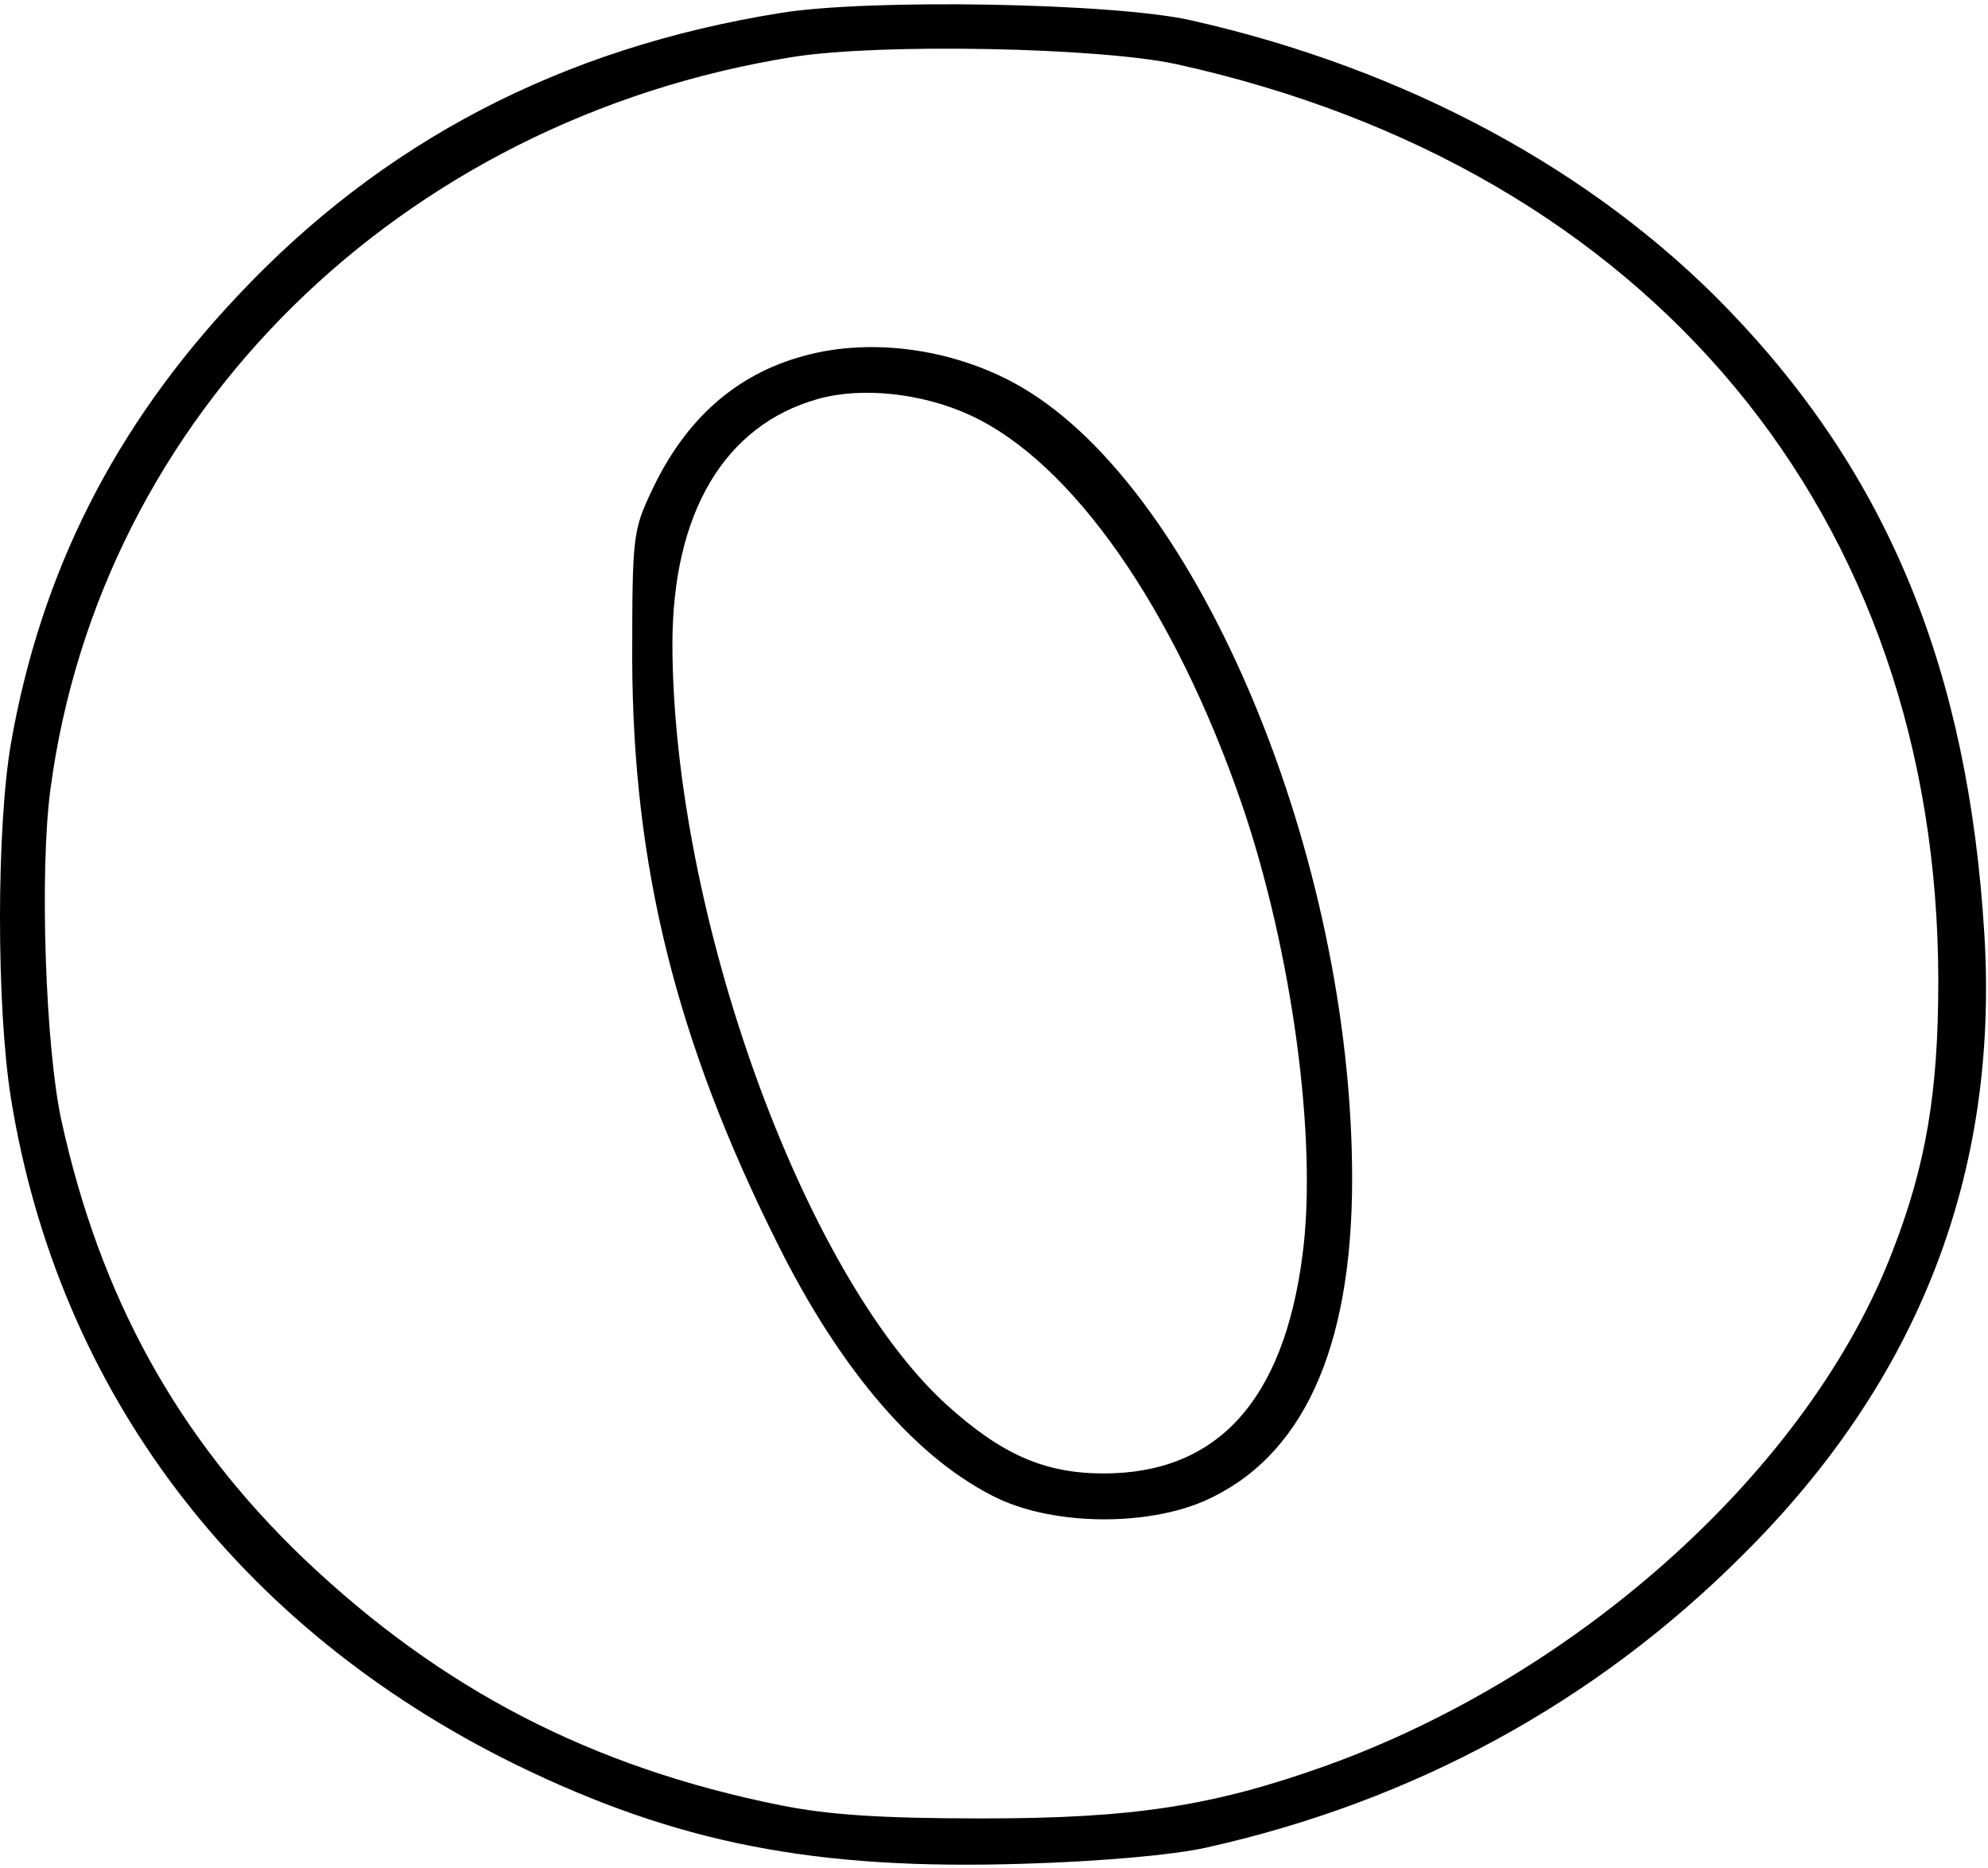
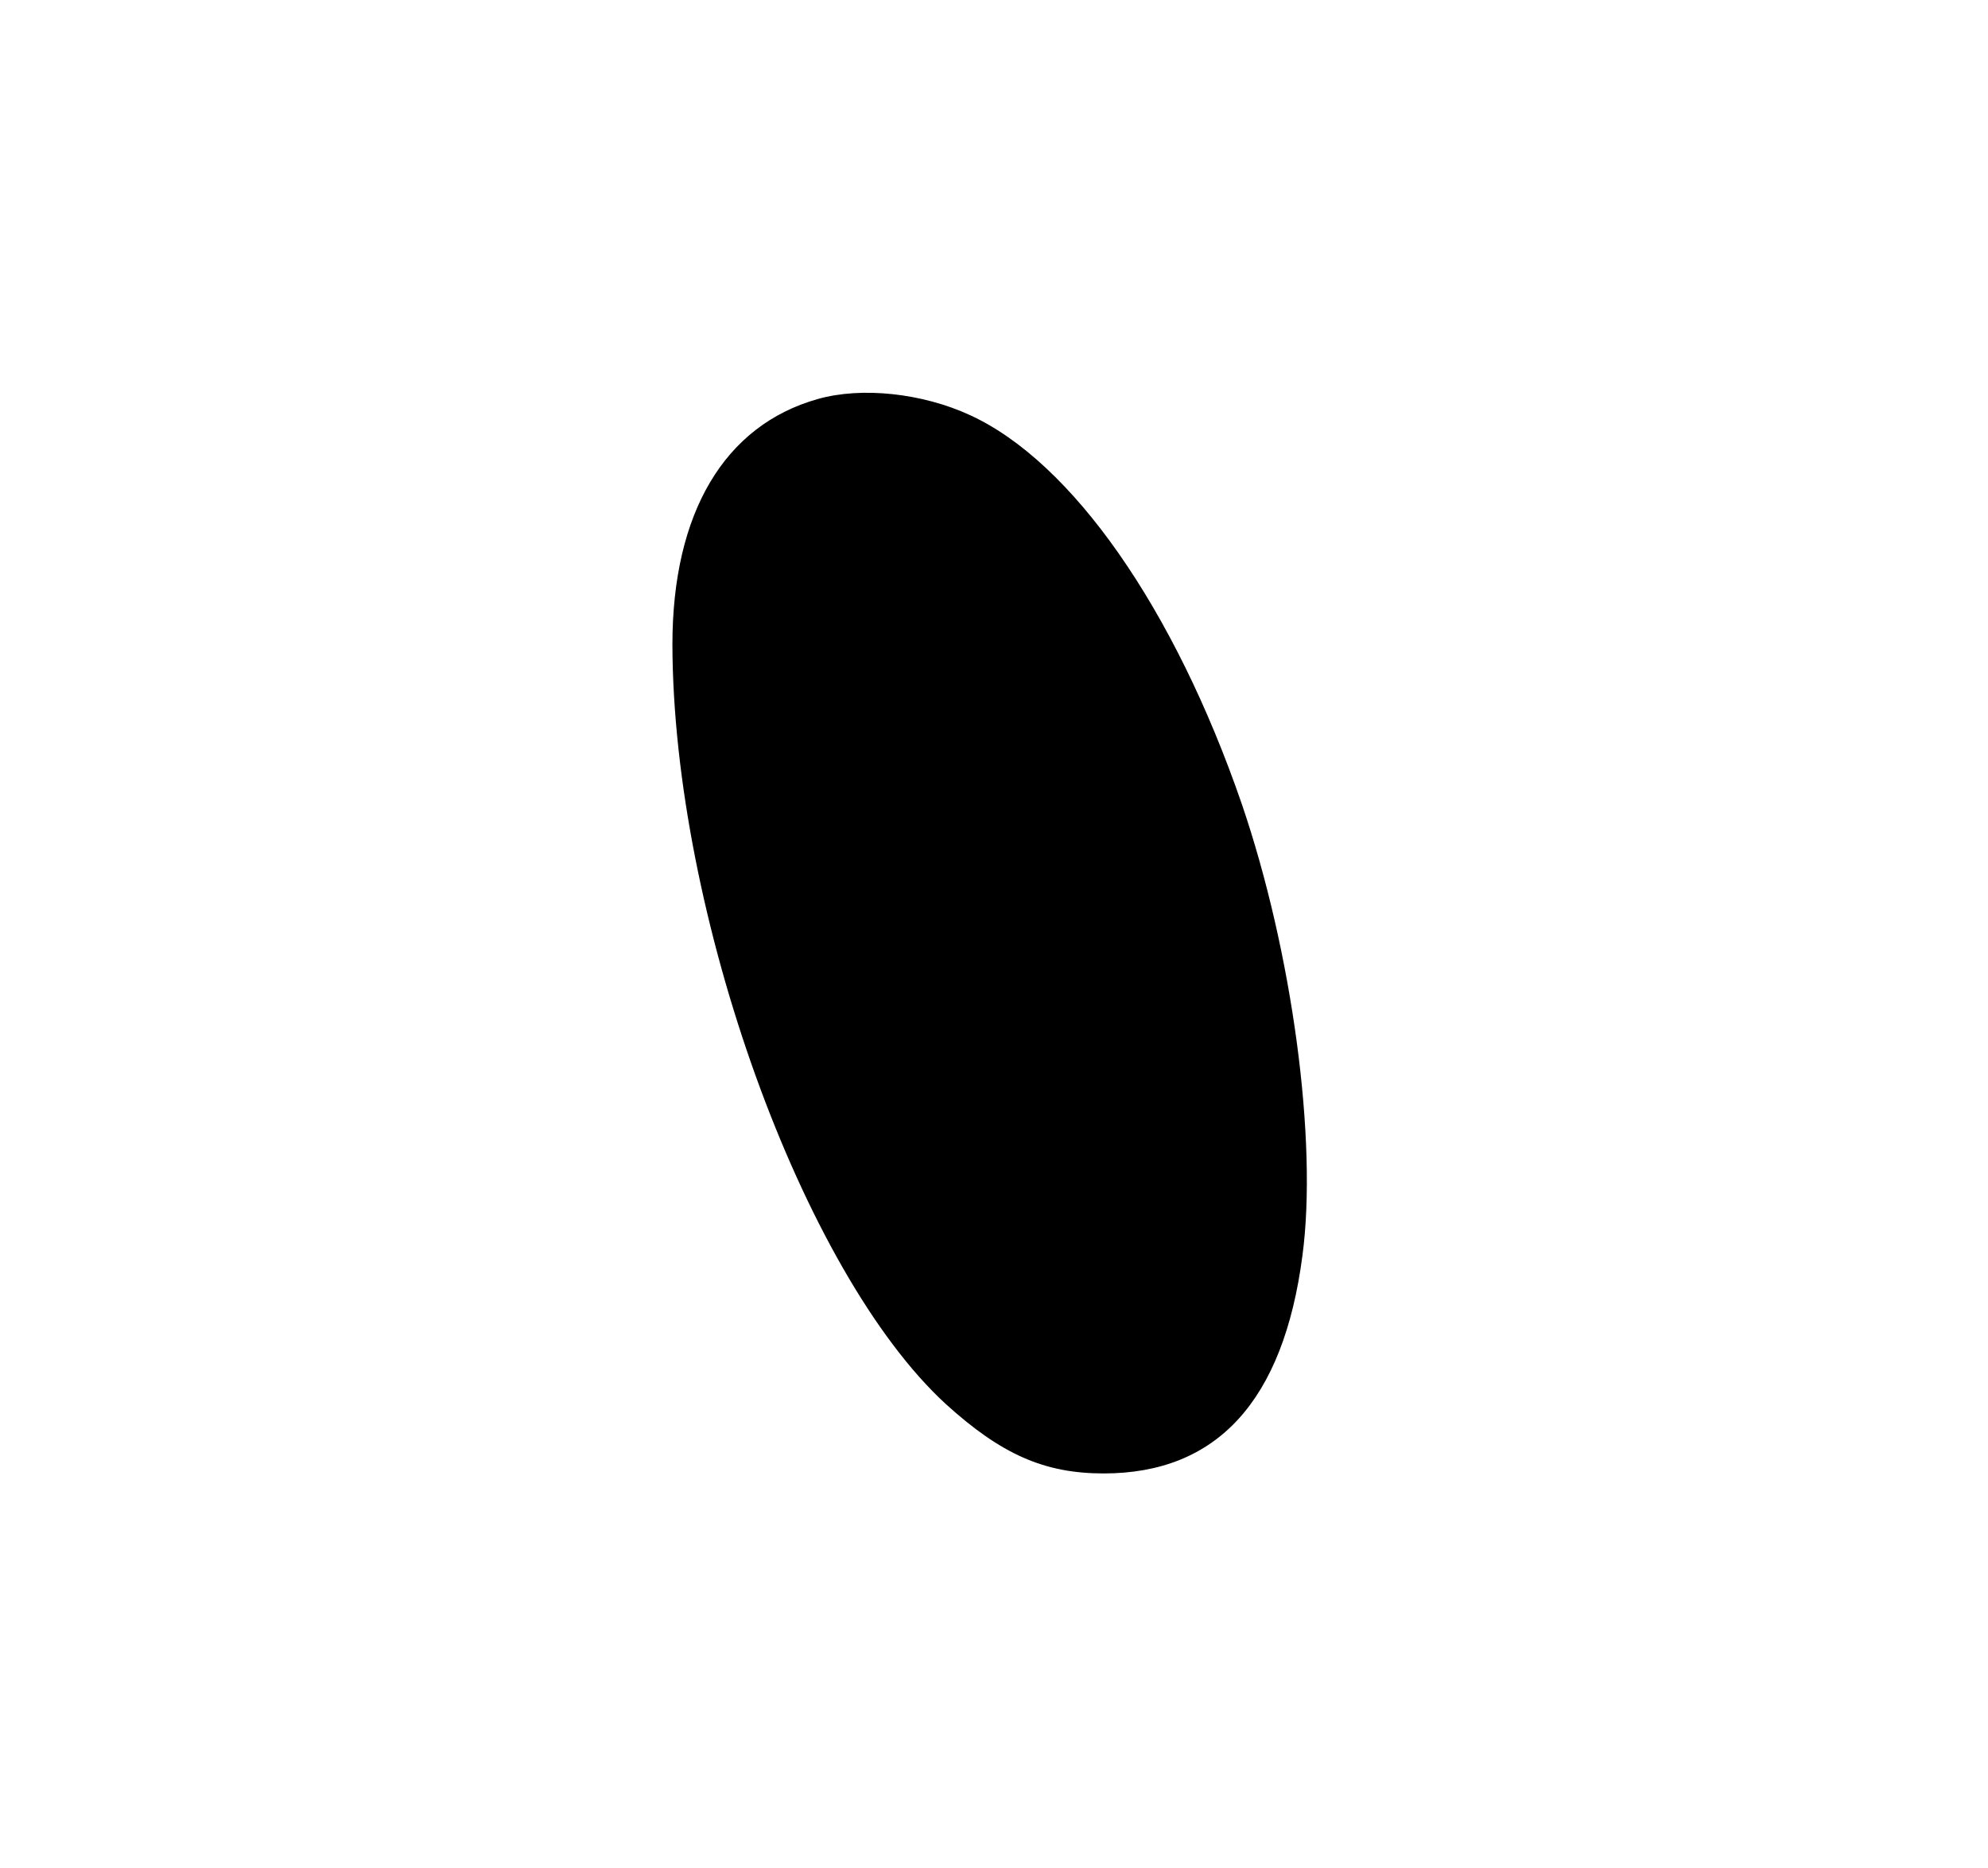
<svg xmlns="http://www.w3.org/2000/svg" version="1.0" width="71.769mm" height="67.436mm" viewBox="0 0 272 255" preserveAspectRatio="xMidYMid meet">
  <g transform="translate(0,255) scale(0.1,-0.1)" fill="#000000" stroke="none">
-     <path d="M1067 2535 c-299 -48 -544 -176 -742 -387 -168 -178 -269 -378 -310 -612 -20 -116 -20 -361 0 -486 65 -401 310 -724 690 -911 221 -108 410 -145 695 -136 105 3 205 12 250 22 283 63 532 198 734 400 241 239 351 522 331 850 -22 360 -131 627 -350 854 -184 191 -442 330 -735 396 -105 24 -442 30 -563 10z m543 -70 c648 -143 1042 -618 1042 -1255 0 -152 -17 -252 -63 -370 -113 -294 -425 -577 -775 -703 -154 -55 -263 -72 -469 -72 -141 0 -212 5 -277 18 -259 52 -465 159 -653 338 -172 165 -278 357 -331 599 -22 101 -30 342 -15 453 68 512 478 916 1016 1002 120 19 420 13 525 -10z" />
-     <path d="M1100 2066 c-93 -25 -163 -87 -209 -186 -25 -53 -26 -62 -26 -230 1 -282 60 -520 197 -795 89 -180 195 -301 305 -353 78 -36 201 -37 280 -3 135 59 203 208 203 441 0 440 -209 941 -452 1083 -89 52 -204 69 -298 43z m227 -81 c140 -64 280 -265 372 -532 69 -202 104 -461 83 -618 -26 -199 -117 -298 -272 -298 -81 0 -140 26 -216 95 -196 180 -373 671 -374 1039 0 180 71 300 199 336 60 17 143 8 208 -22z" />
+     <path d="M1100 2066 z m227 -81 c140 -64 280 -265 372 -532 69 -202 104 -461 83 -618 -26 -199 -117 -298 -272 -298 -81 0 -140 26 -216 95 -196 180 -373 671 -374 1039 0 180 71 300 199 336 60 17 143 8 208 -22z" />
  </g>
</svg>